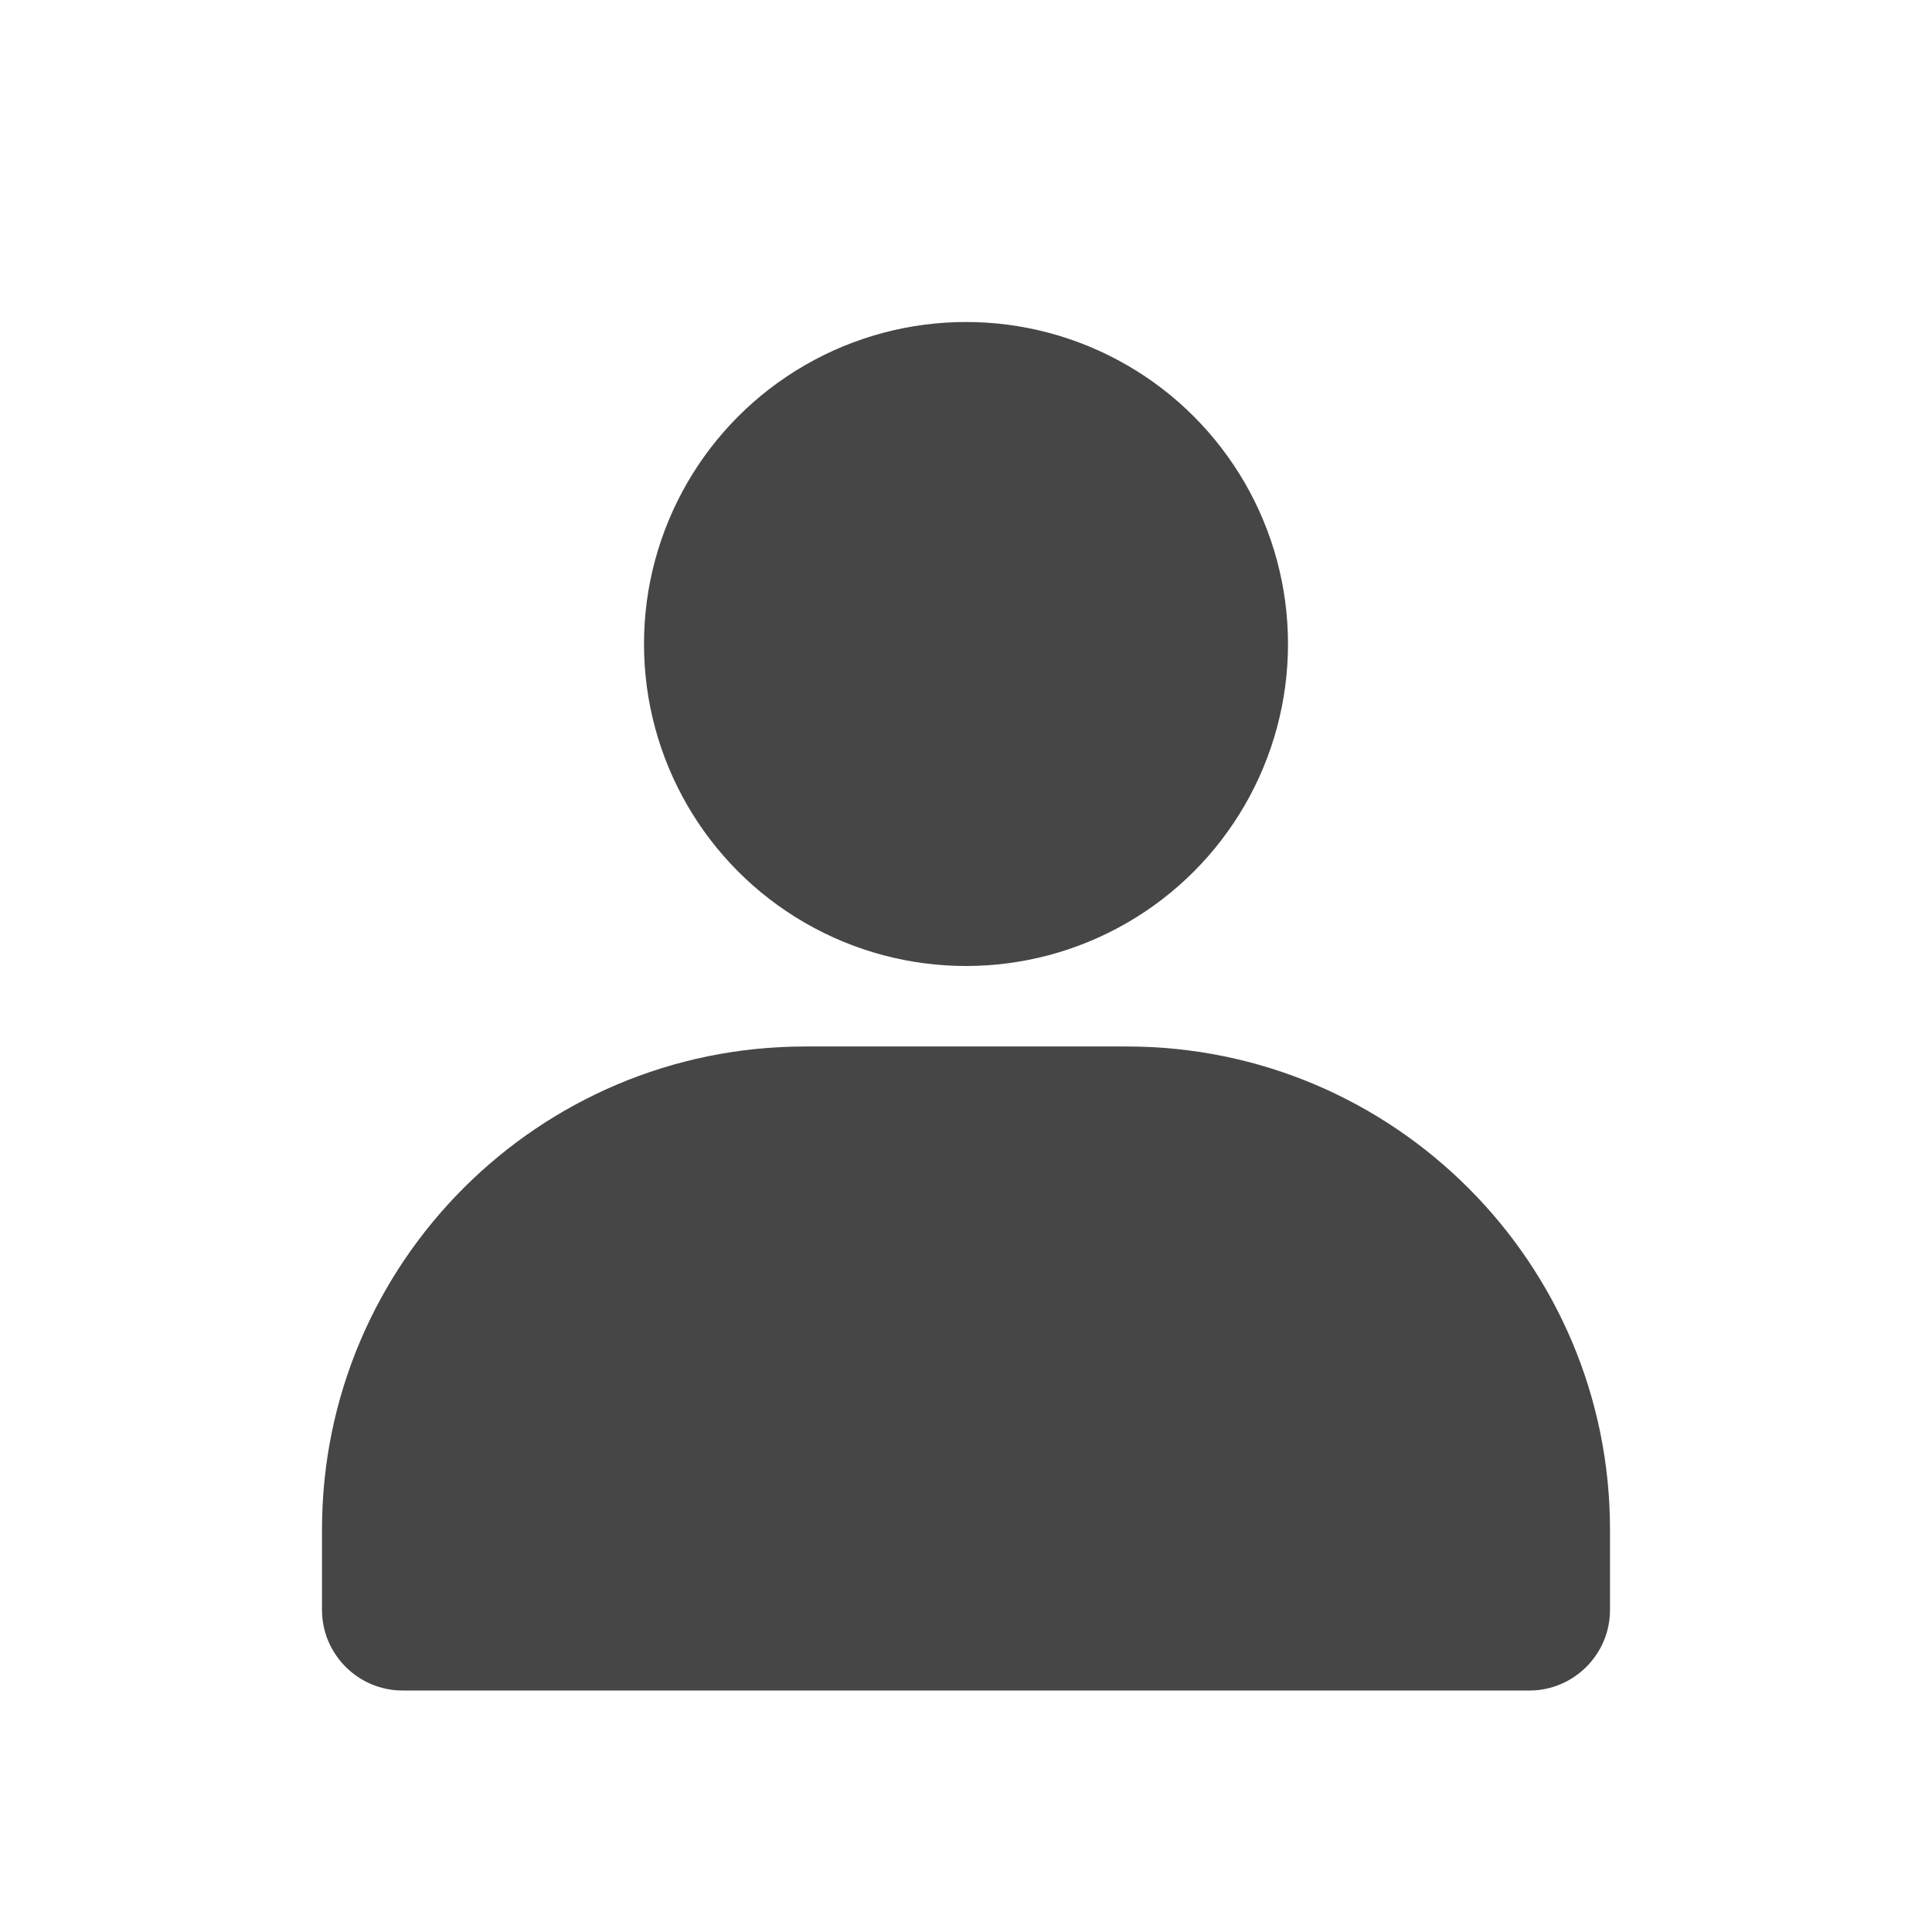
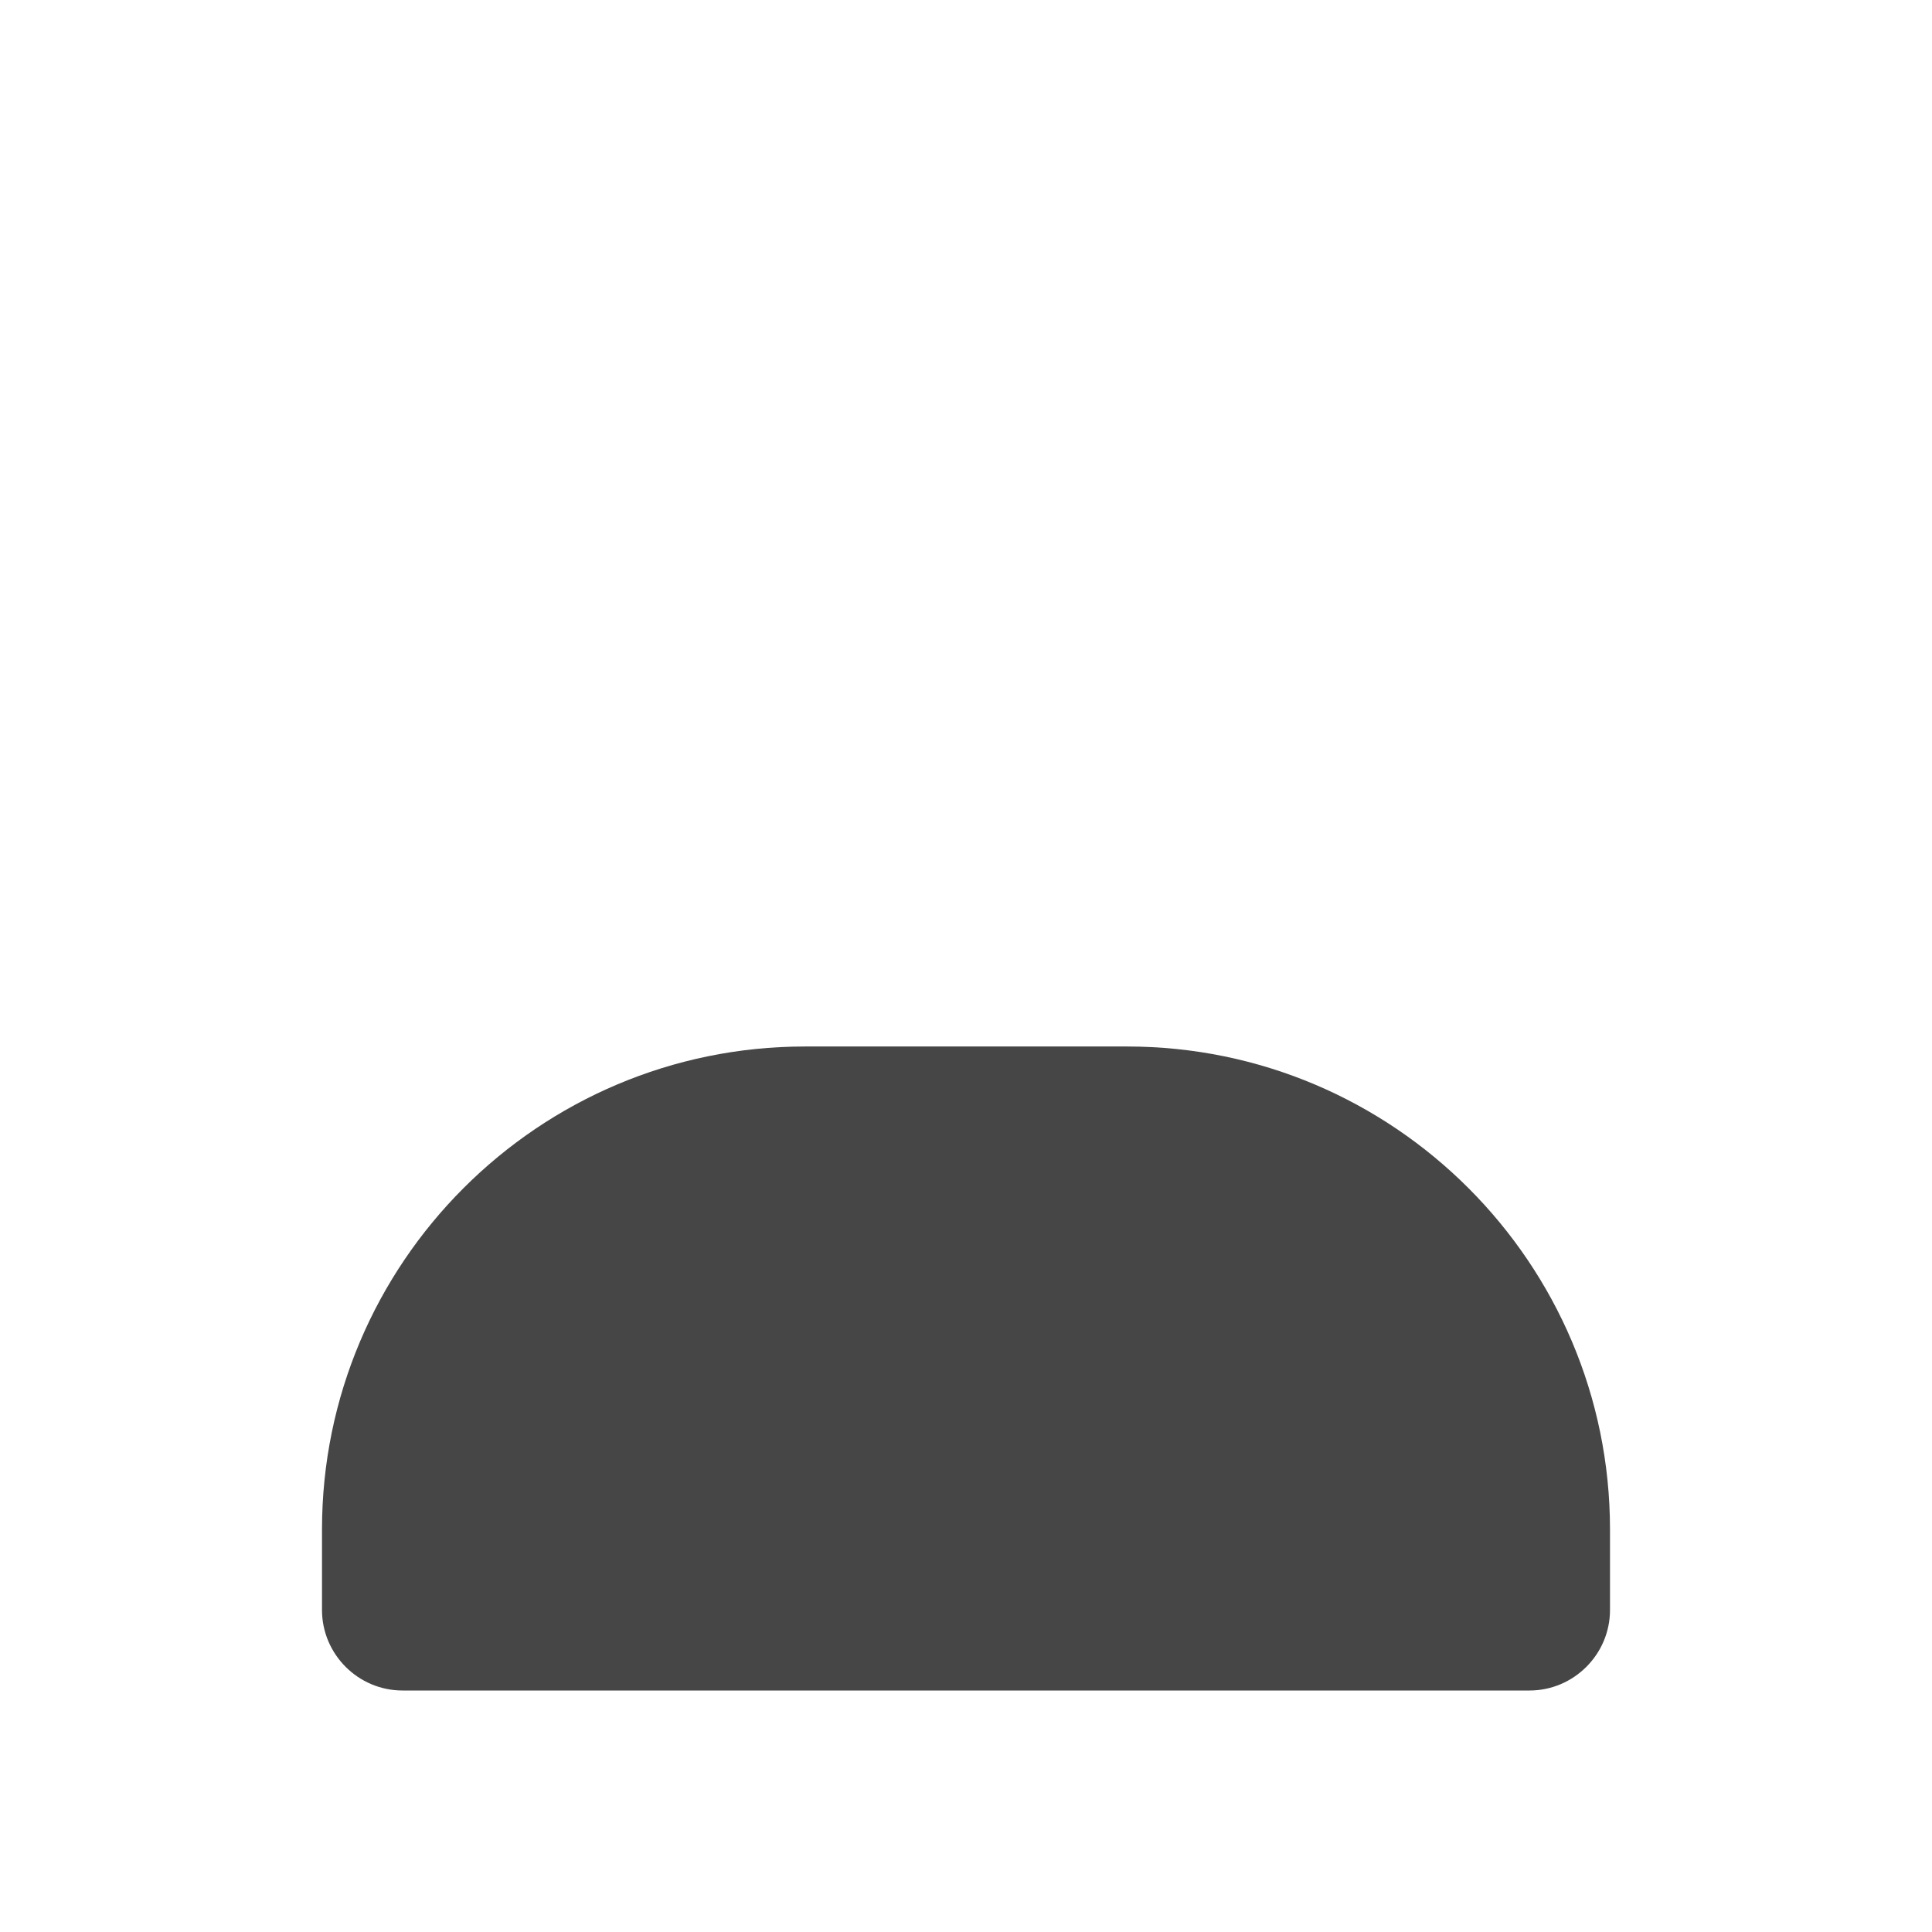
<svg xmlns="http://www.w3.org/2000/svg" version="1.1" viewBox="0 0 24 24">
  <defs>
    <style>
      .cls-1 {
        fill: #464646;
      }
    </style>
  </defs>
  <g>
    <g id="Layer_1">
-       <circle class="cls-1" cx="12" cy="8" r="4" />
      <path class="cls-1" d="M20,19v1c0,.55-.45,1-1,1H5c-.55,0-1-.45-1-1v-1c0-3.31,2.69-6,6-6h4c3.31,0,6,2.69,6,6Z" />
    </g>
  </g>
</svg>